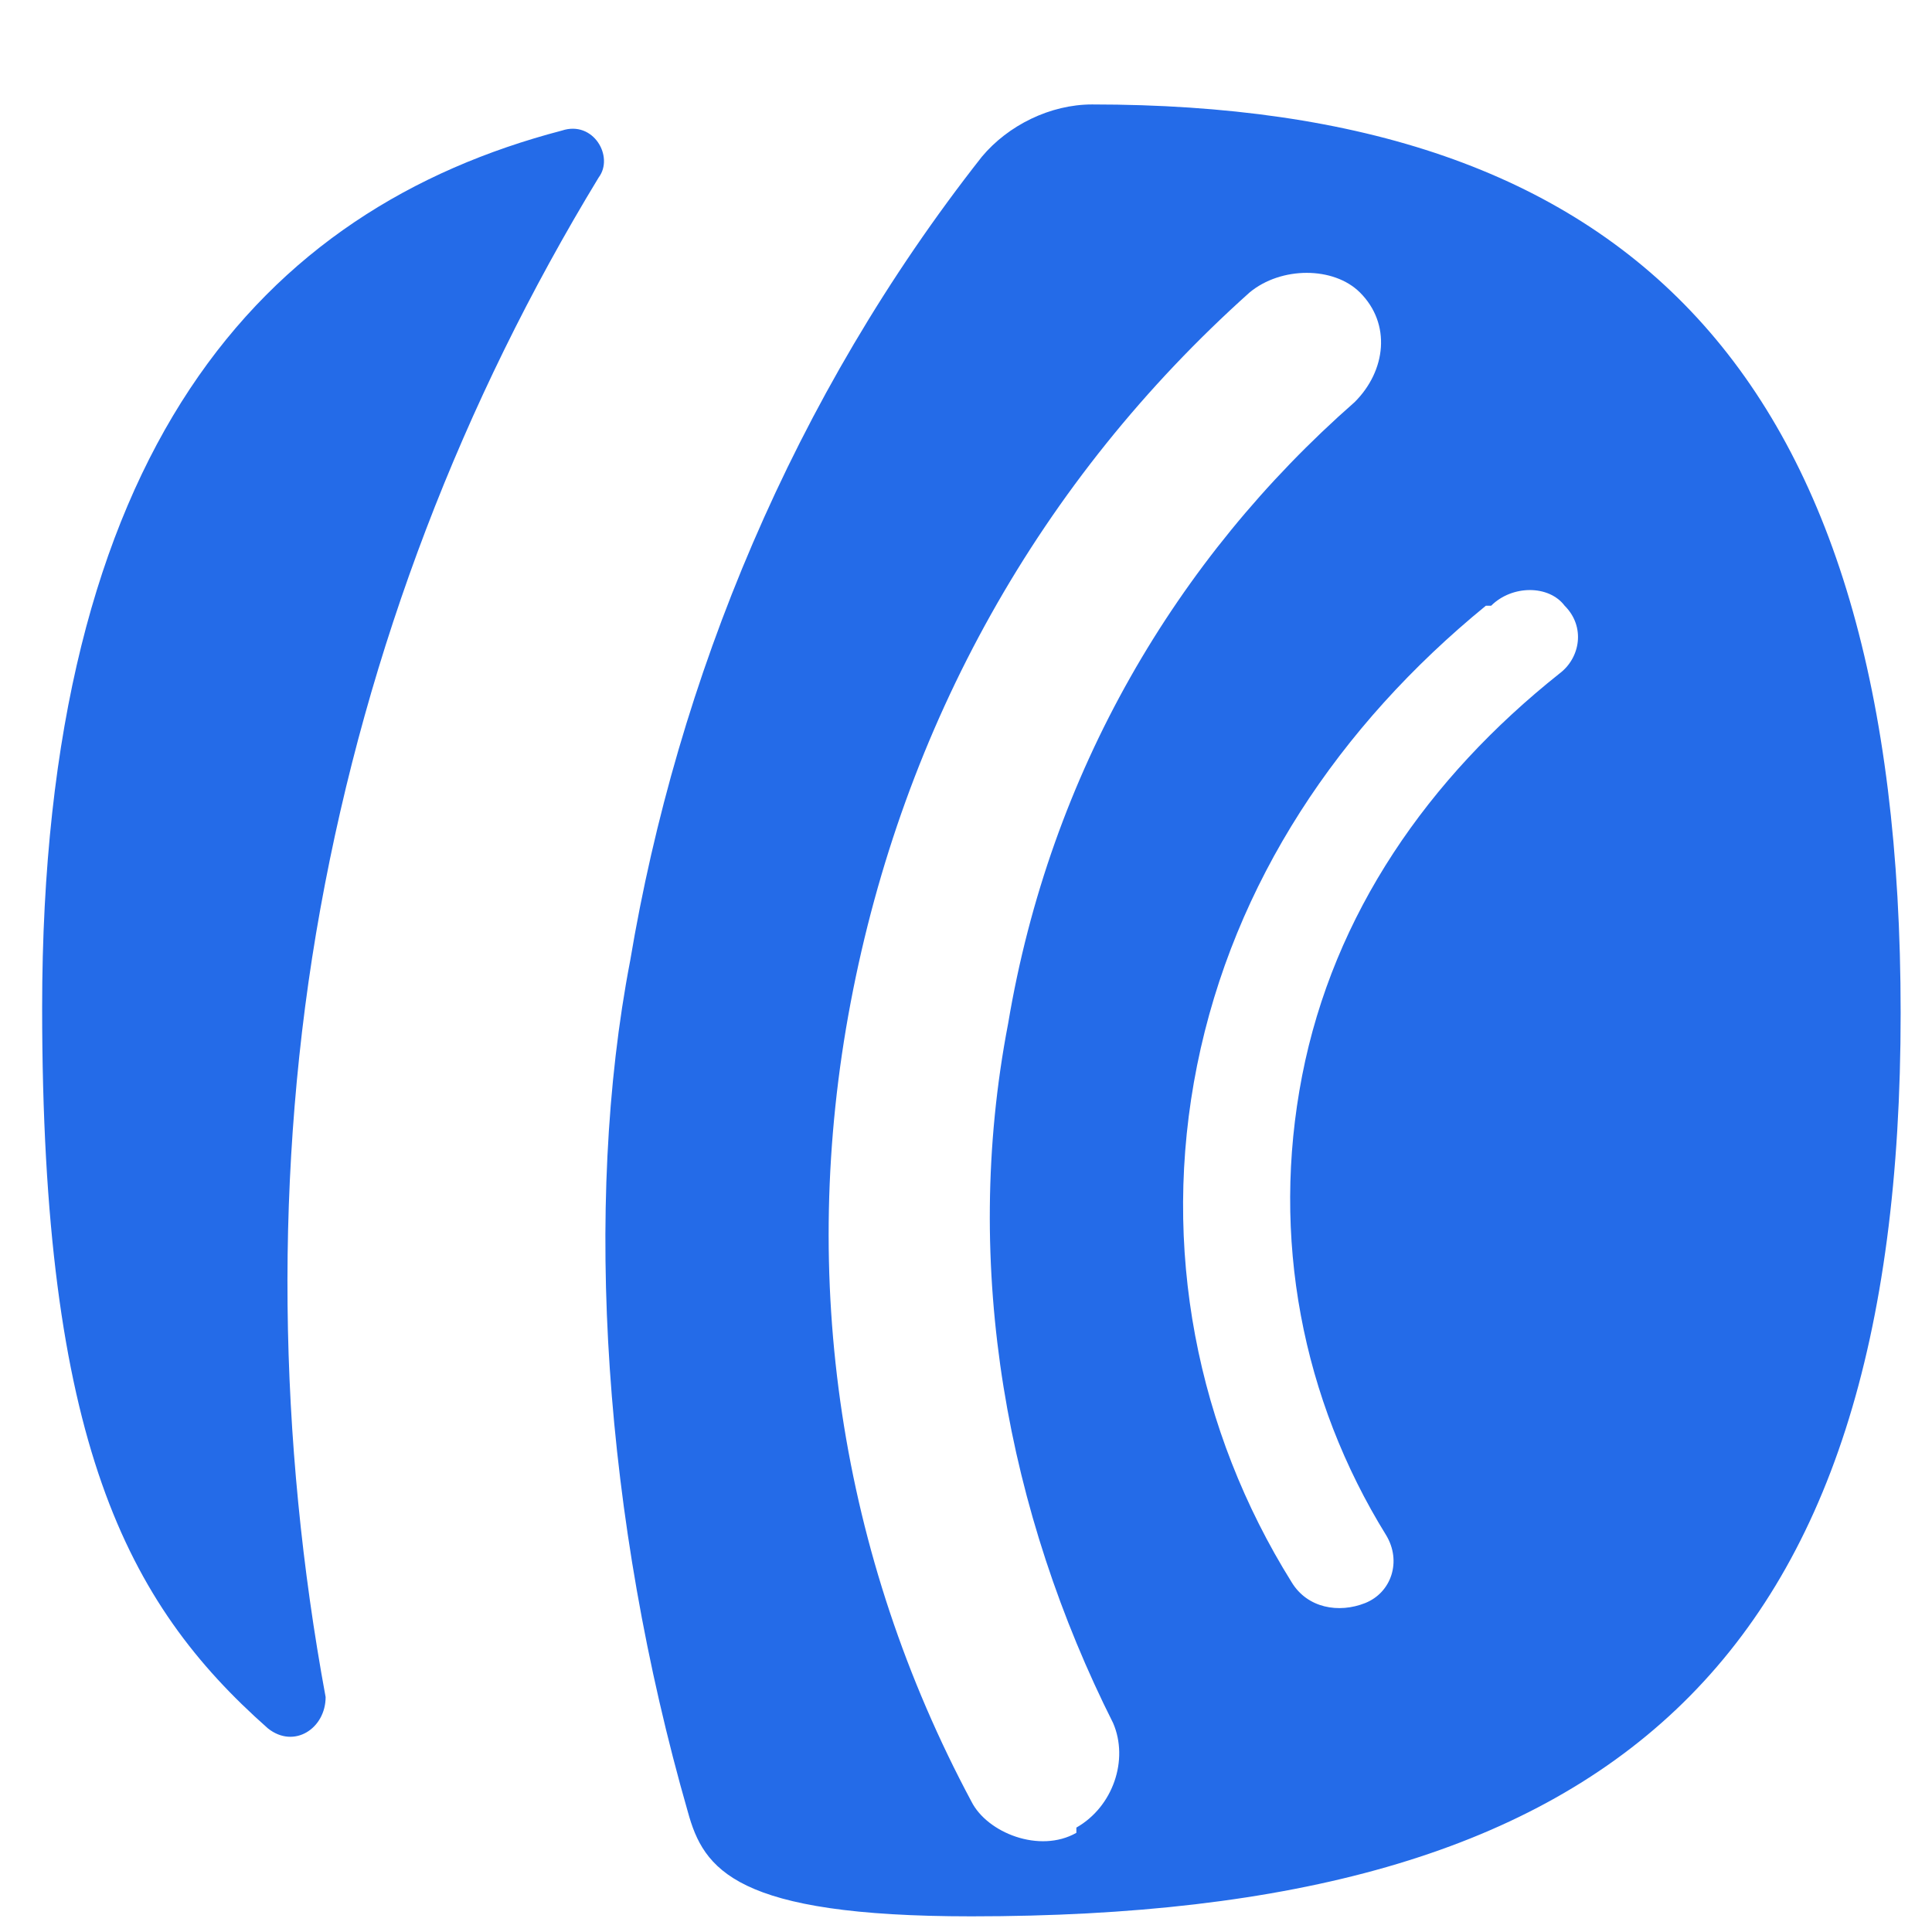
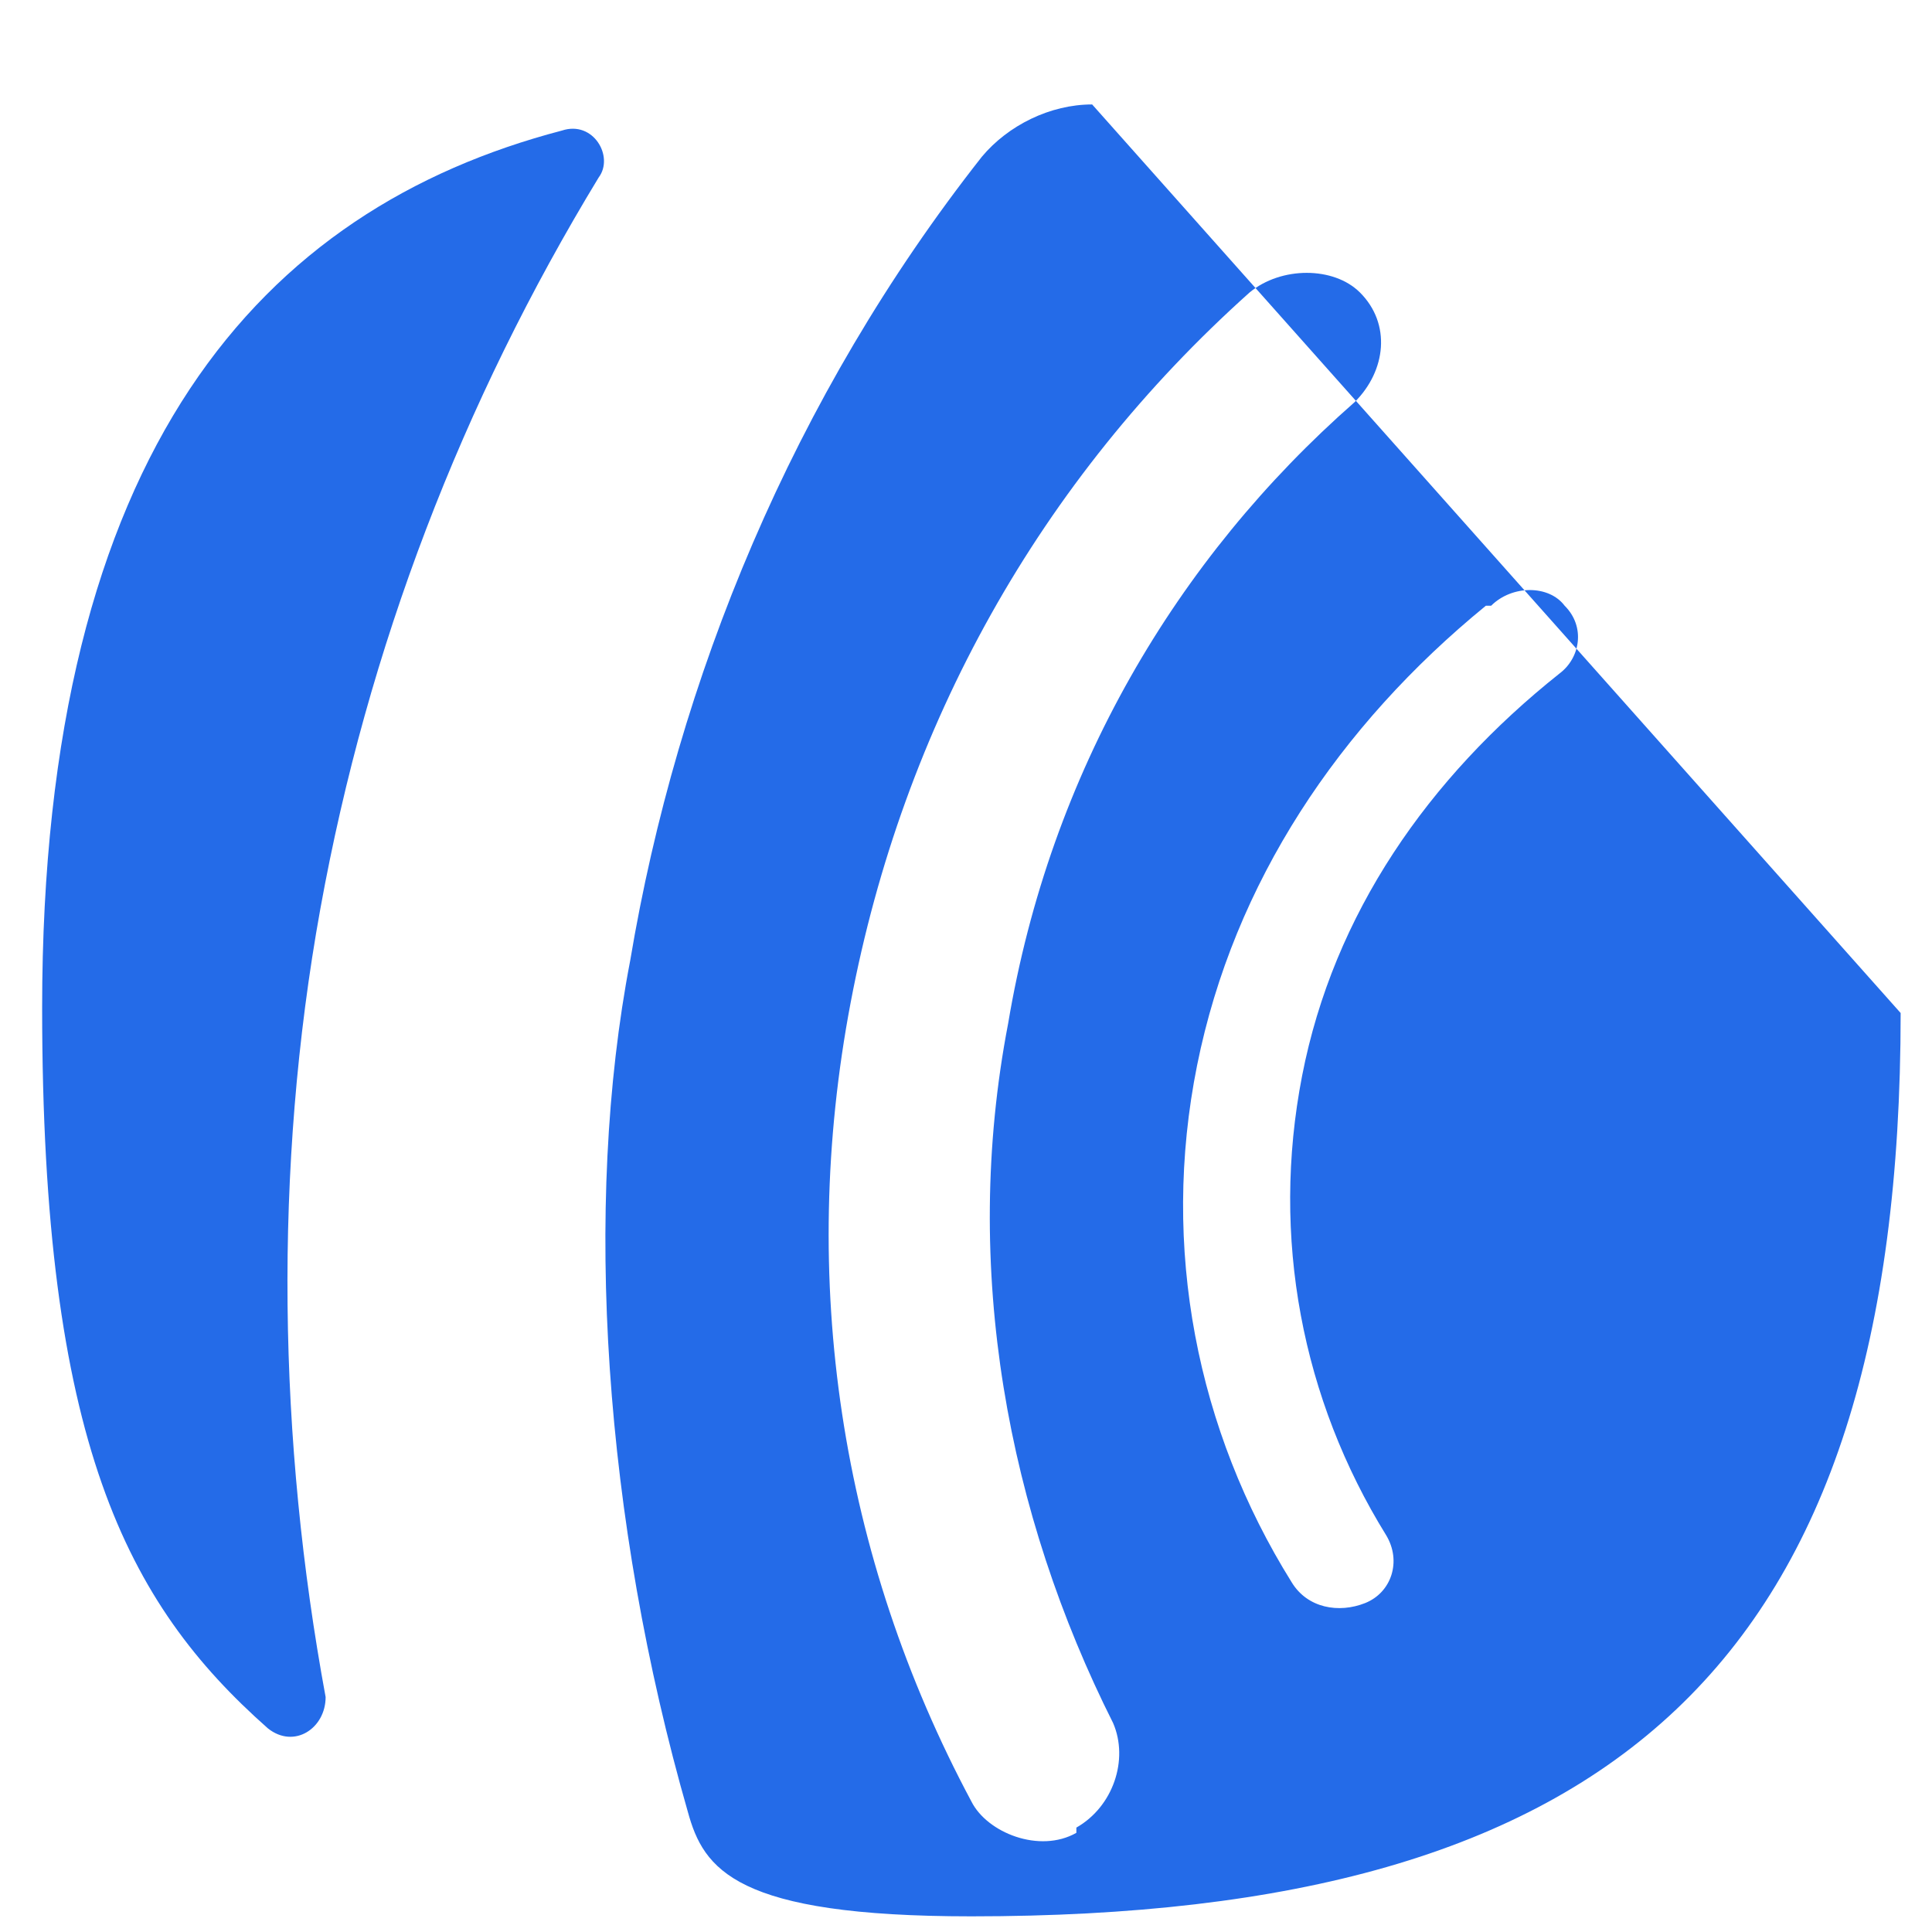
<svg xmlns="http://www.w3.org/2000/svg" width="48" height="48" viewBox="0 0 48 48" fill="none">
-   <path d="M27.134 2.595C26.09 2.595 25.047 3.114 24.395 3.893C19.699 9.86 16.829 16.866 15.656 23.871C14.482 29.968 15.003 37.752 17.09 45.017C17.482 46.444 18.264 47.611 24.134 47.611C40.047 47.611 47.221 41.384 47.221 25.168C47.221 9.211 40.438 2.595 27.134 2.595ZM26.742 45.536C25.829 46.055 24.525 45.536 24.134 44.757C20.873 38.66 19.829 31.784 21.134 24.909C22.438 18.033 25.829 11.936 31.047 7.265C31.829 6.617 33.134 6.617 33.786 7.265C34.569 8.044 34.438 9.211 33.656 9.99C29.221 13.882 26.09 19.201 25.047 25.428C23.873 31.525 25.047 37.622 27.656 42.811C28.047 43.719 27.656 44.887 26.742 45.406M38.742 16.736C35.482 19.33 33.134 22.703 32.351 26.725C31.569 30.747 32.351 34.768 34.438 38.141C34.83 38.79 34.569 39.568 33.916 39.828C33.264 40.087 32.482 39.957 32.09 39.309C29.742 35.547 28.829 31.006 29.742 26.465C30.656 21.925 33.264 18.033 36.916 15.049H37.047C37.569 14.53 38.482 14.53 38.873 15.049C39.395 15.568 39.264 16.347 38.742 16.736ZM8.09 42.163C8.09 42.941 7.308 43.46 6.656 42.941C3.134 39.828 1.047 35.806 1.047 25.038C1.047 11.157 6.525 5.19 13.96 3.244C14.742 2.984 15.264 3.893 14.873 4.411C11.482 9.99 9.134 16.087 7.96 22.574C6.786 29.06 6.916 35.806 8.09 42.163Z" fill="#246BE8" />
+   <path d="M27.134 2.595C26.09 2.595 25.047 3.114 24.395 3.893C19.699 9.86 16.829 16.866 15.656 23.871C14.482 29.968 15.003 37.752 17.09 45.017C17.482 46.444 18.264 47.611 24.134 47.611C40.047 47.611 47.221 41.384 47.221 25.168ZM26.742 45.536C25.829 46.055 24.525 45.536 24.134 44.757C20.873 38.66 19.829 31.784 21.134 24.909C22.438 18.033 25.829 11.936 31.047 7.265C31.829 6.617 33.134 6.617 33.786 7.265C34.569 8.044 34.438 9.211 33.656 9.99C29.221 13.882 26.09 19.201 25.047 25.428C23.873 31.525 25.047 37.622 27.656 42.811C28.047 43.719 27.656 44.887 26.742 45.406M38.742 16.736C35.482 19.33 33.134 22.703 32.351 26.725C31.569 30.747 32.351 34.768 34.438 38.141C34.83 38.79 34.569 39.568 33.916 39.828C33.264 40.087 32.482 39.957 32.09 39.309C29.742 35.547 28.829 31.006 29.742 26.465C30.656 21.925 33.264 18.033 36.916 15.049H37.047C37.569 14.53 38.482 14.53 38.873 15.049C39.395 15.568 39.264 16.347 38.742 16.736ZM8.09 42.163C8.09 42.941 7.308 43.46 6.656 42.941C3.134 39.828 1.047 35.806 1.047 25.038C1.047 11.157 6.525 5.19 13.96 3.244C14.742 2.984 15.264 3.893 14.873 4.411C11.482 9.99 9.134 16.087 7.96 22.574C6.786 29.06 6.916 35.806 8.09 42.163Z" fill="#246BE8" />
</svg>